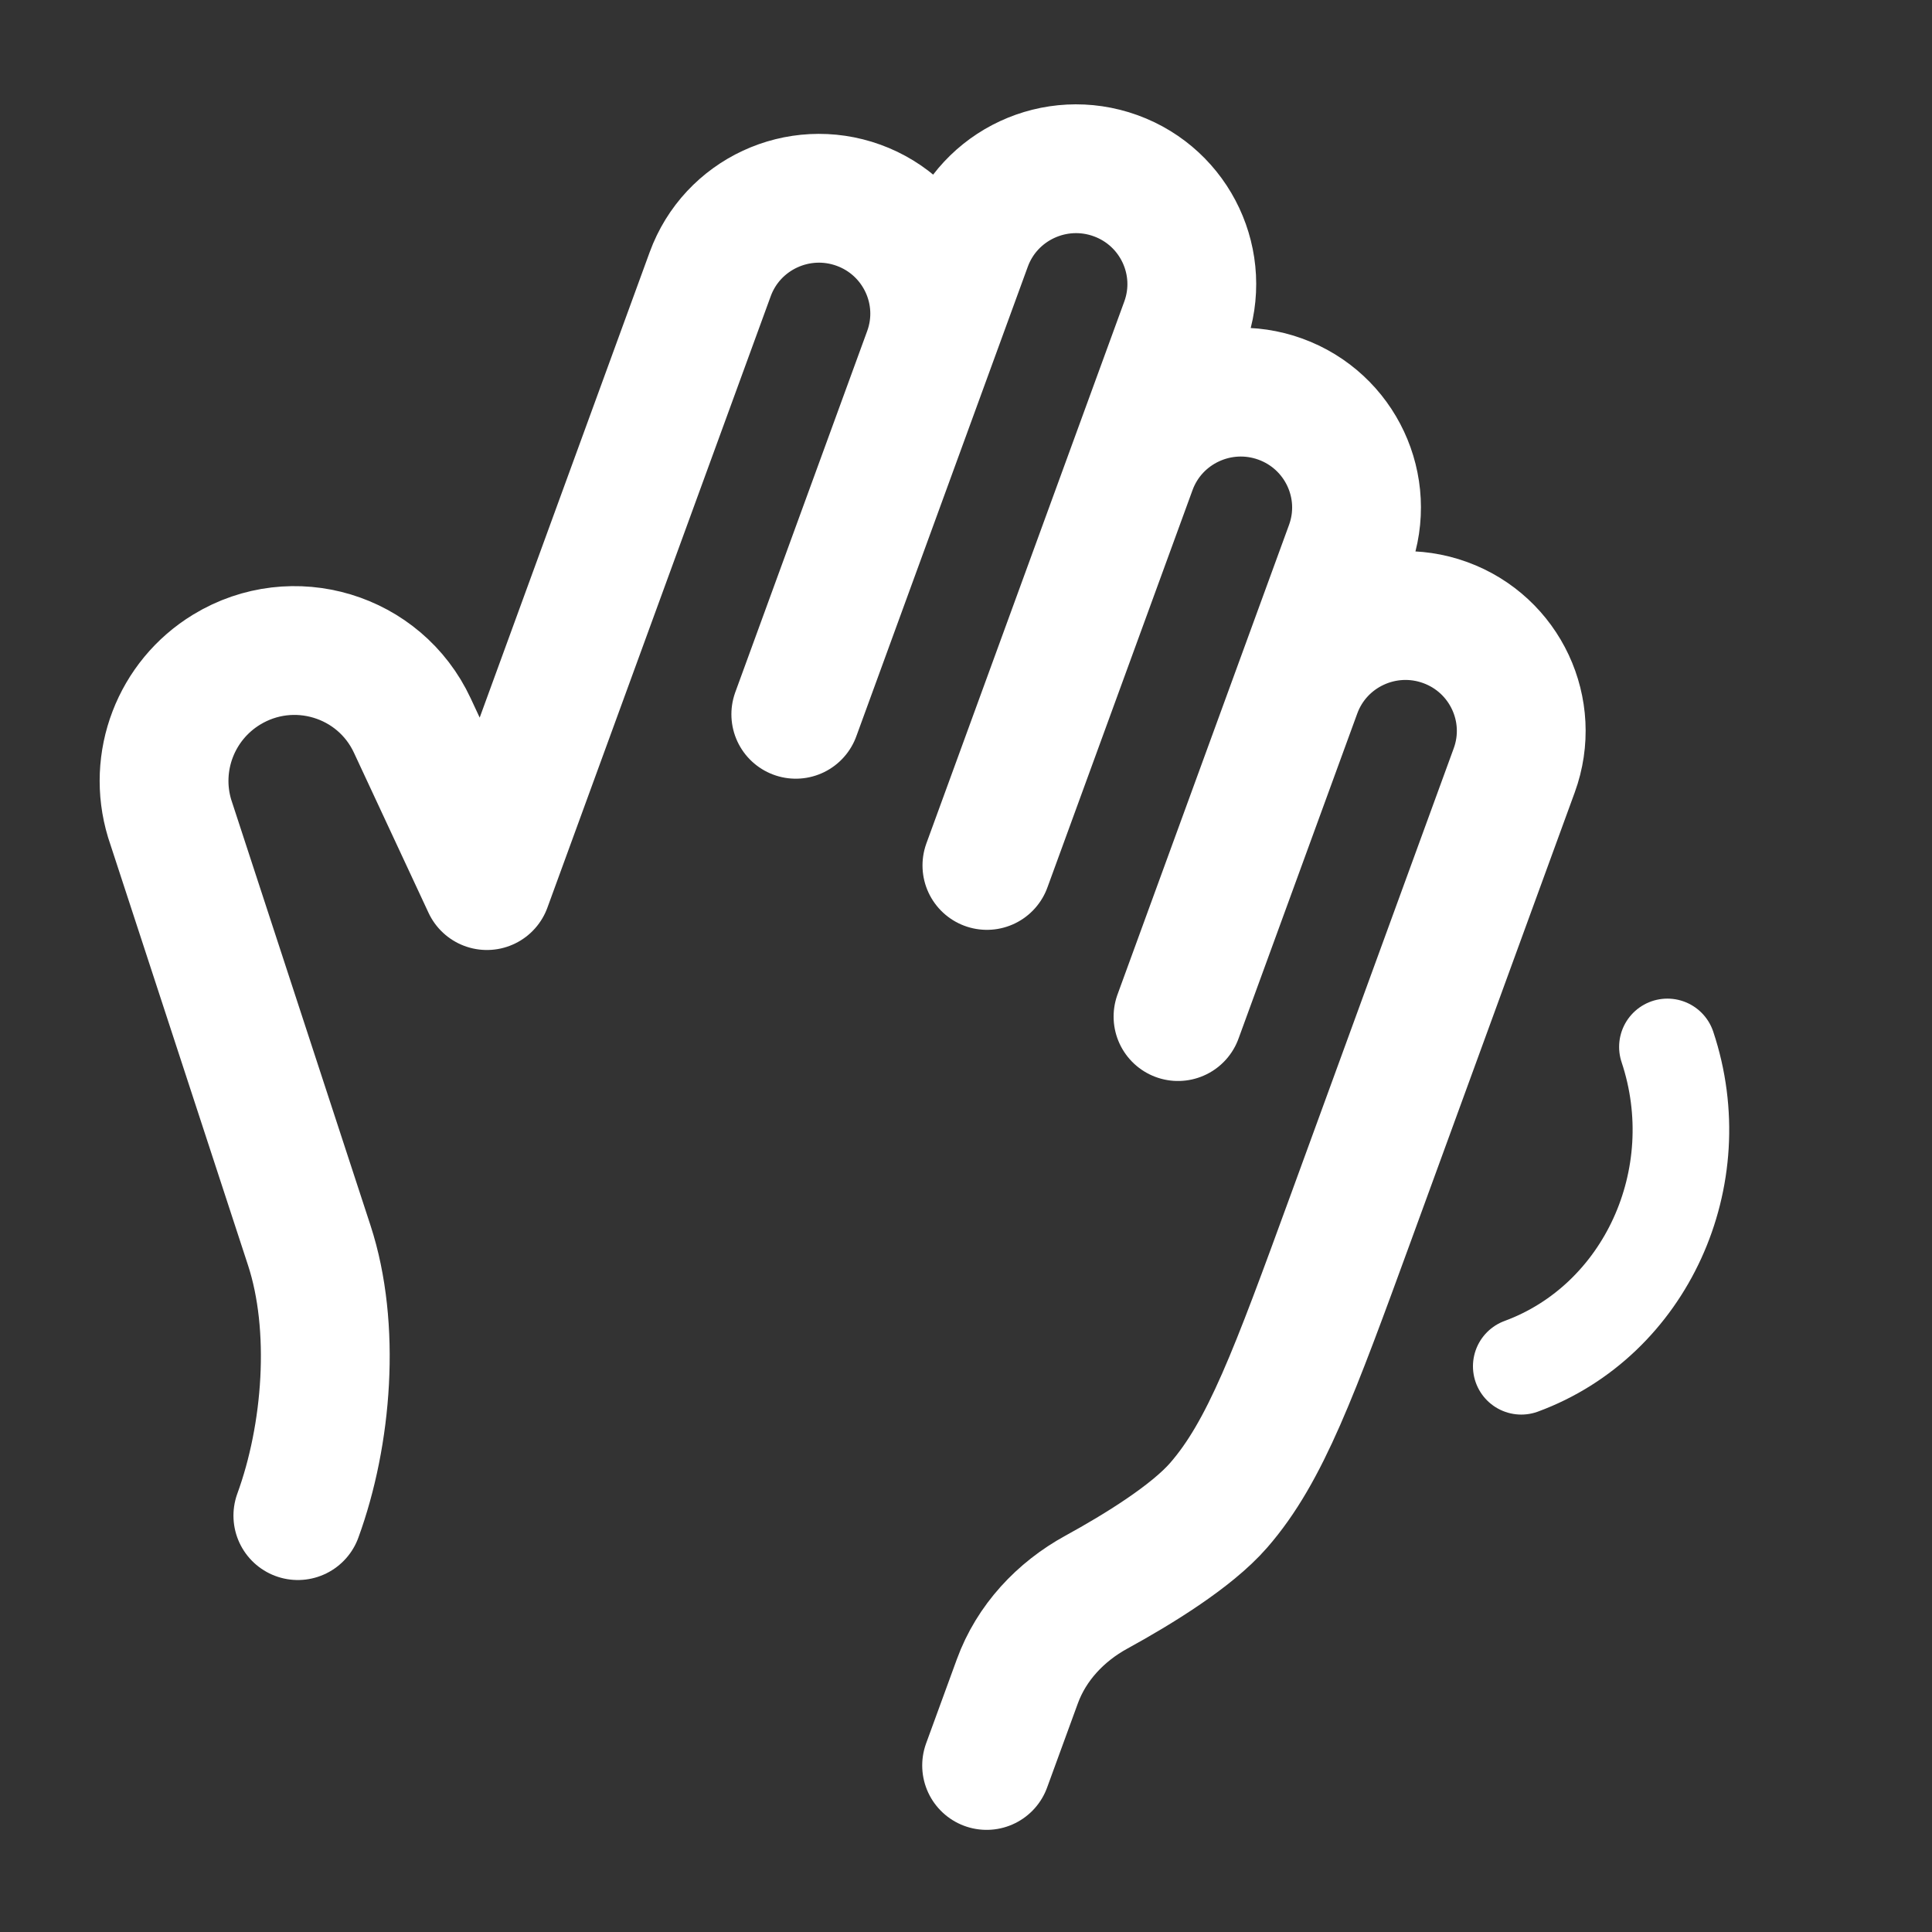
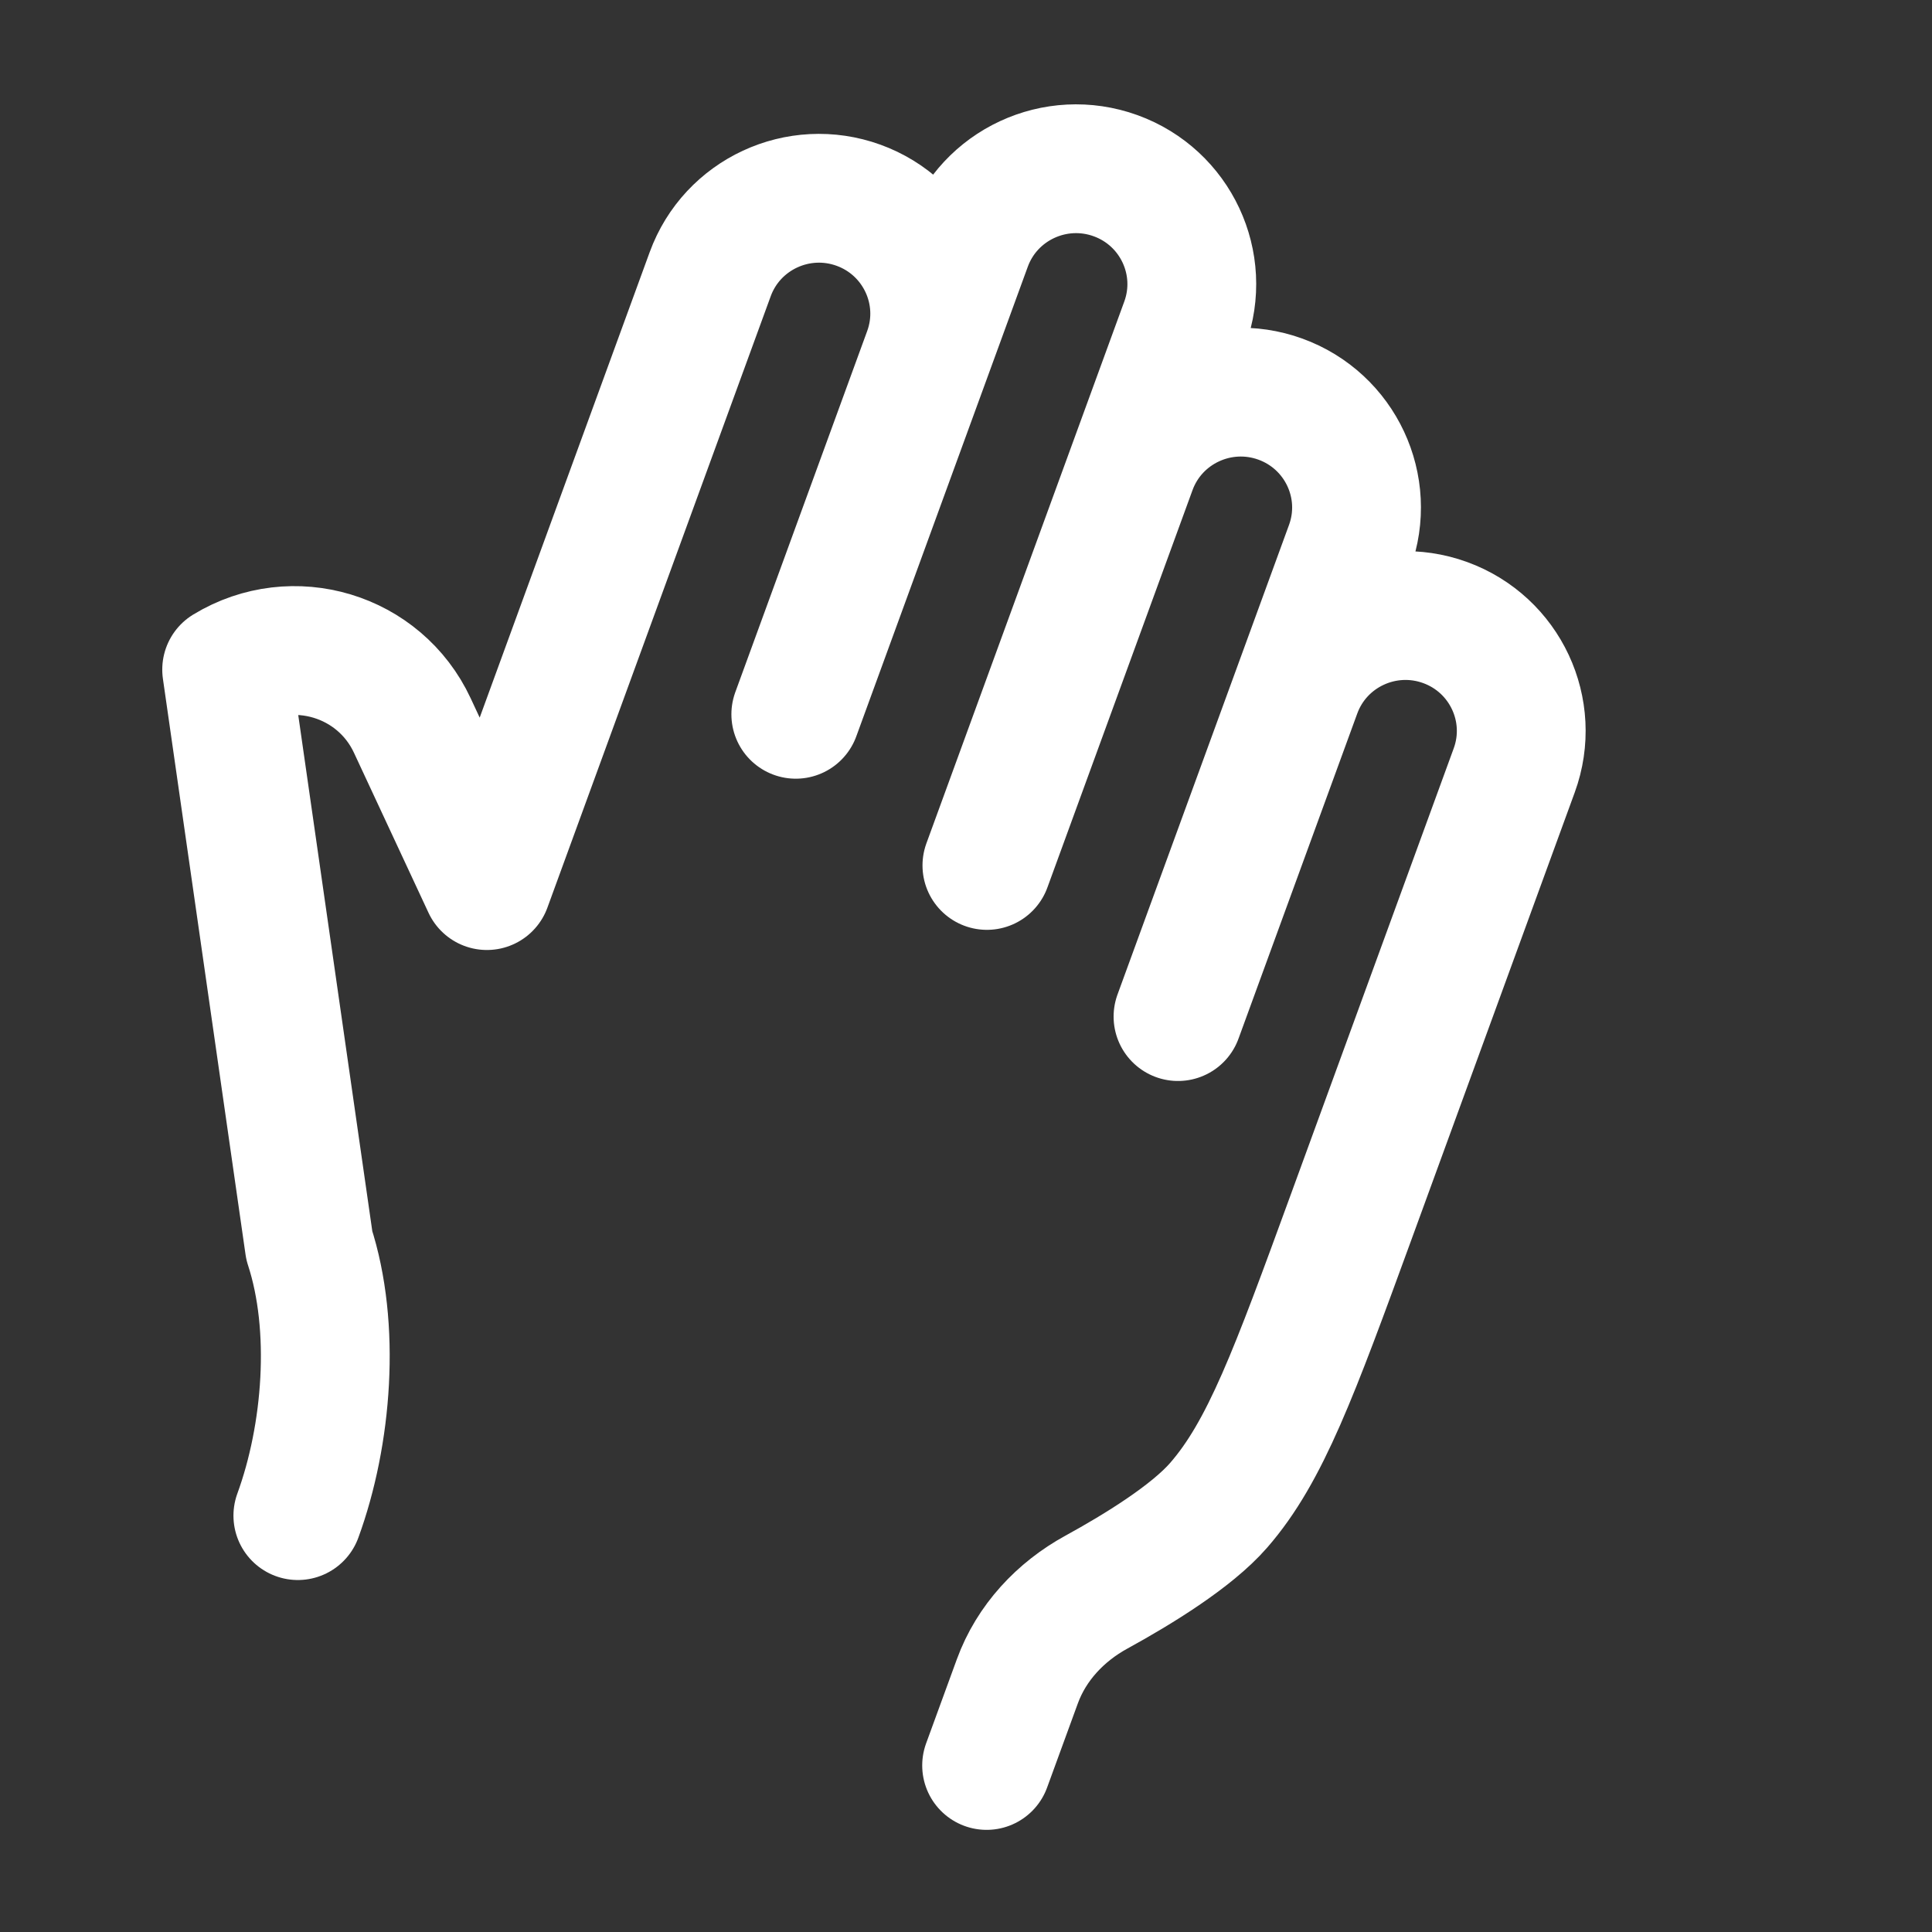
<svg xmlns="http://www.w3.org/2000/svg" width="60" height="60" viewBox="0 0 60 60" fill="none">
  <rect x="0" y="0" width="60" height="60" fill="#333333" stroke="none" />
-   <path d="M35.156 14.536C35.835 12.677 37.897 11.719 39.763 12.395C41.628 13.072 42.59 15.127 41.911 16.986L40.272 21.474M35.156 14.536L36.795 10.048C37.474 8.189 36.512 6.134 34.647 5.457C32.781 4.781 30.719 5.739 30.04 7.598L28.811 10.964M35.156 14.536L30.649 26.877M40.272 21.474C40.95 19.615 43.013 18.657 44.878 19.333C46.743 20.01 47.705 22.065 47.026 23.924L41.973 37.762C40.191 42.639 39.301 45.077 37.846 46.748C37.003 47.717 35.338 48.739 34.046 49.447C32.93 50.058 32.03 51.021 31.595 52.214L30.64 54.828M40.272 21.474L36.584 31.571M28.811 10.964C29.489 9.105 28.527 7.051 26.663 6.374C24.797 5.698 22.735 6.656 22.056 8.515L15.121 27.503L12.805 22.532C11.789 20.351 9.099 19.541 7.039 20.795C5.463 21.755 4.735 23.657 5.268 25.419L9.605 38.677C10.434 41.213 10.166 44.562 9.25 47.069M28.811 10.964L24.714 22.183" stroke="white" stroke-width="4" stroke-linecap="round" stroke-linejoin="round" />
-   <path d="M51.783 32.513C53.137 36.568 51.105 41.008 47.244 42.431" stroke="white" stroke-width="3" stroke-linecap="round" />
+   <path d="M35.156 14.536C35.835 12.677 37.897 11.719 39.763 12.395C41.628 13.072 42.59 15.127 41.911 16.986L40.272 21.474M35.156 14.536L36.795 10.048C37.474 8.189 36.512 6.134 34.647 5.457C32.781 4.781 30.719 5.739 30.04 7.598L28.811 10.964M35.156 14.536L30.649 26.877M40.272 21.474C40.95 19.615 43.013 18.657 44.878 19.333C46.743 20.01 47.705 22.065 47.026 23.924L41.973 37.762C40.191 42.639 39.301 45.077 37.846 46.748C37.003 47.717 35.338 48.739 34.046 49.447C32.93 50.058 32.03 51.021 31.595 52.214L30.64 54.828M40.272 21.474L36.584 31.571M28.811 10.964C29.489 9.105 28.527 7.051 26.663 6.374C24.797 5.698 22.735 6.656 22.056 8.515L15.121 27.503L12.805 22.532C11.789 20.351 9.099 19.541 7.039 20.795L9.605 38.677C10.434 41.213 10.166 44.562 9.25 47.069M28.811 10.964L24.714 22.183" stroke="white" stroke-width="4" stroke-linecap="round" stroke-linejoin="round" />
</svg>